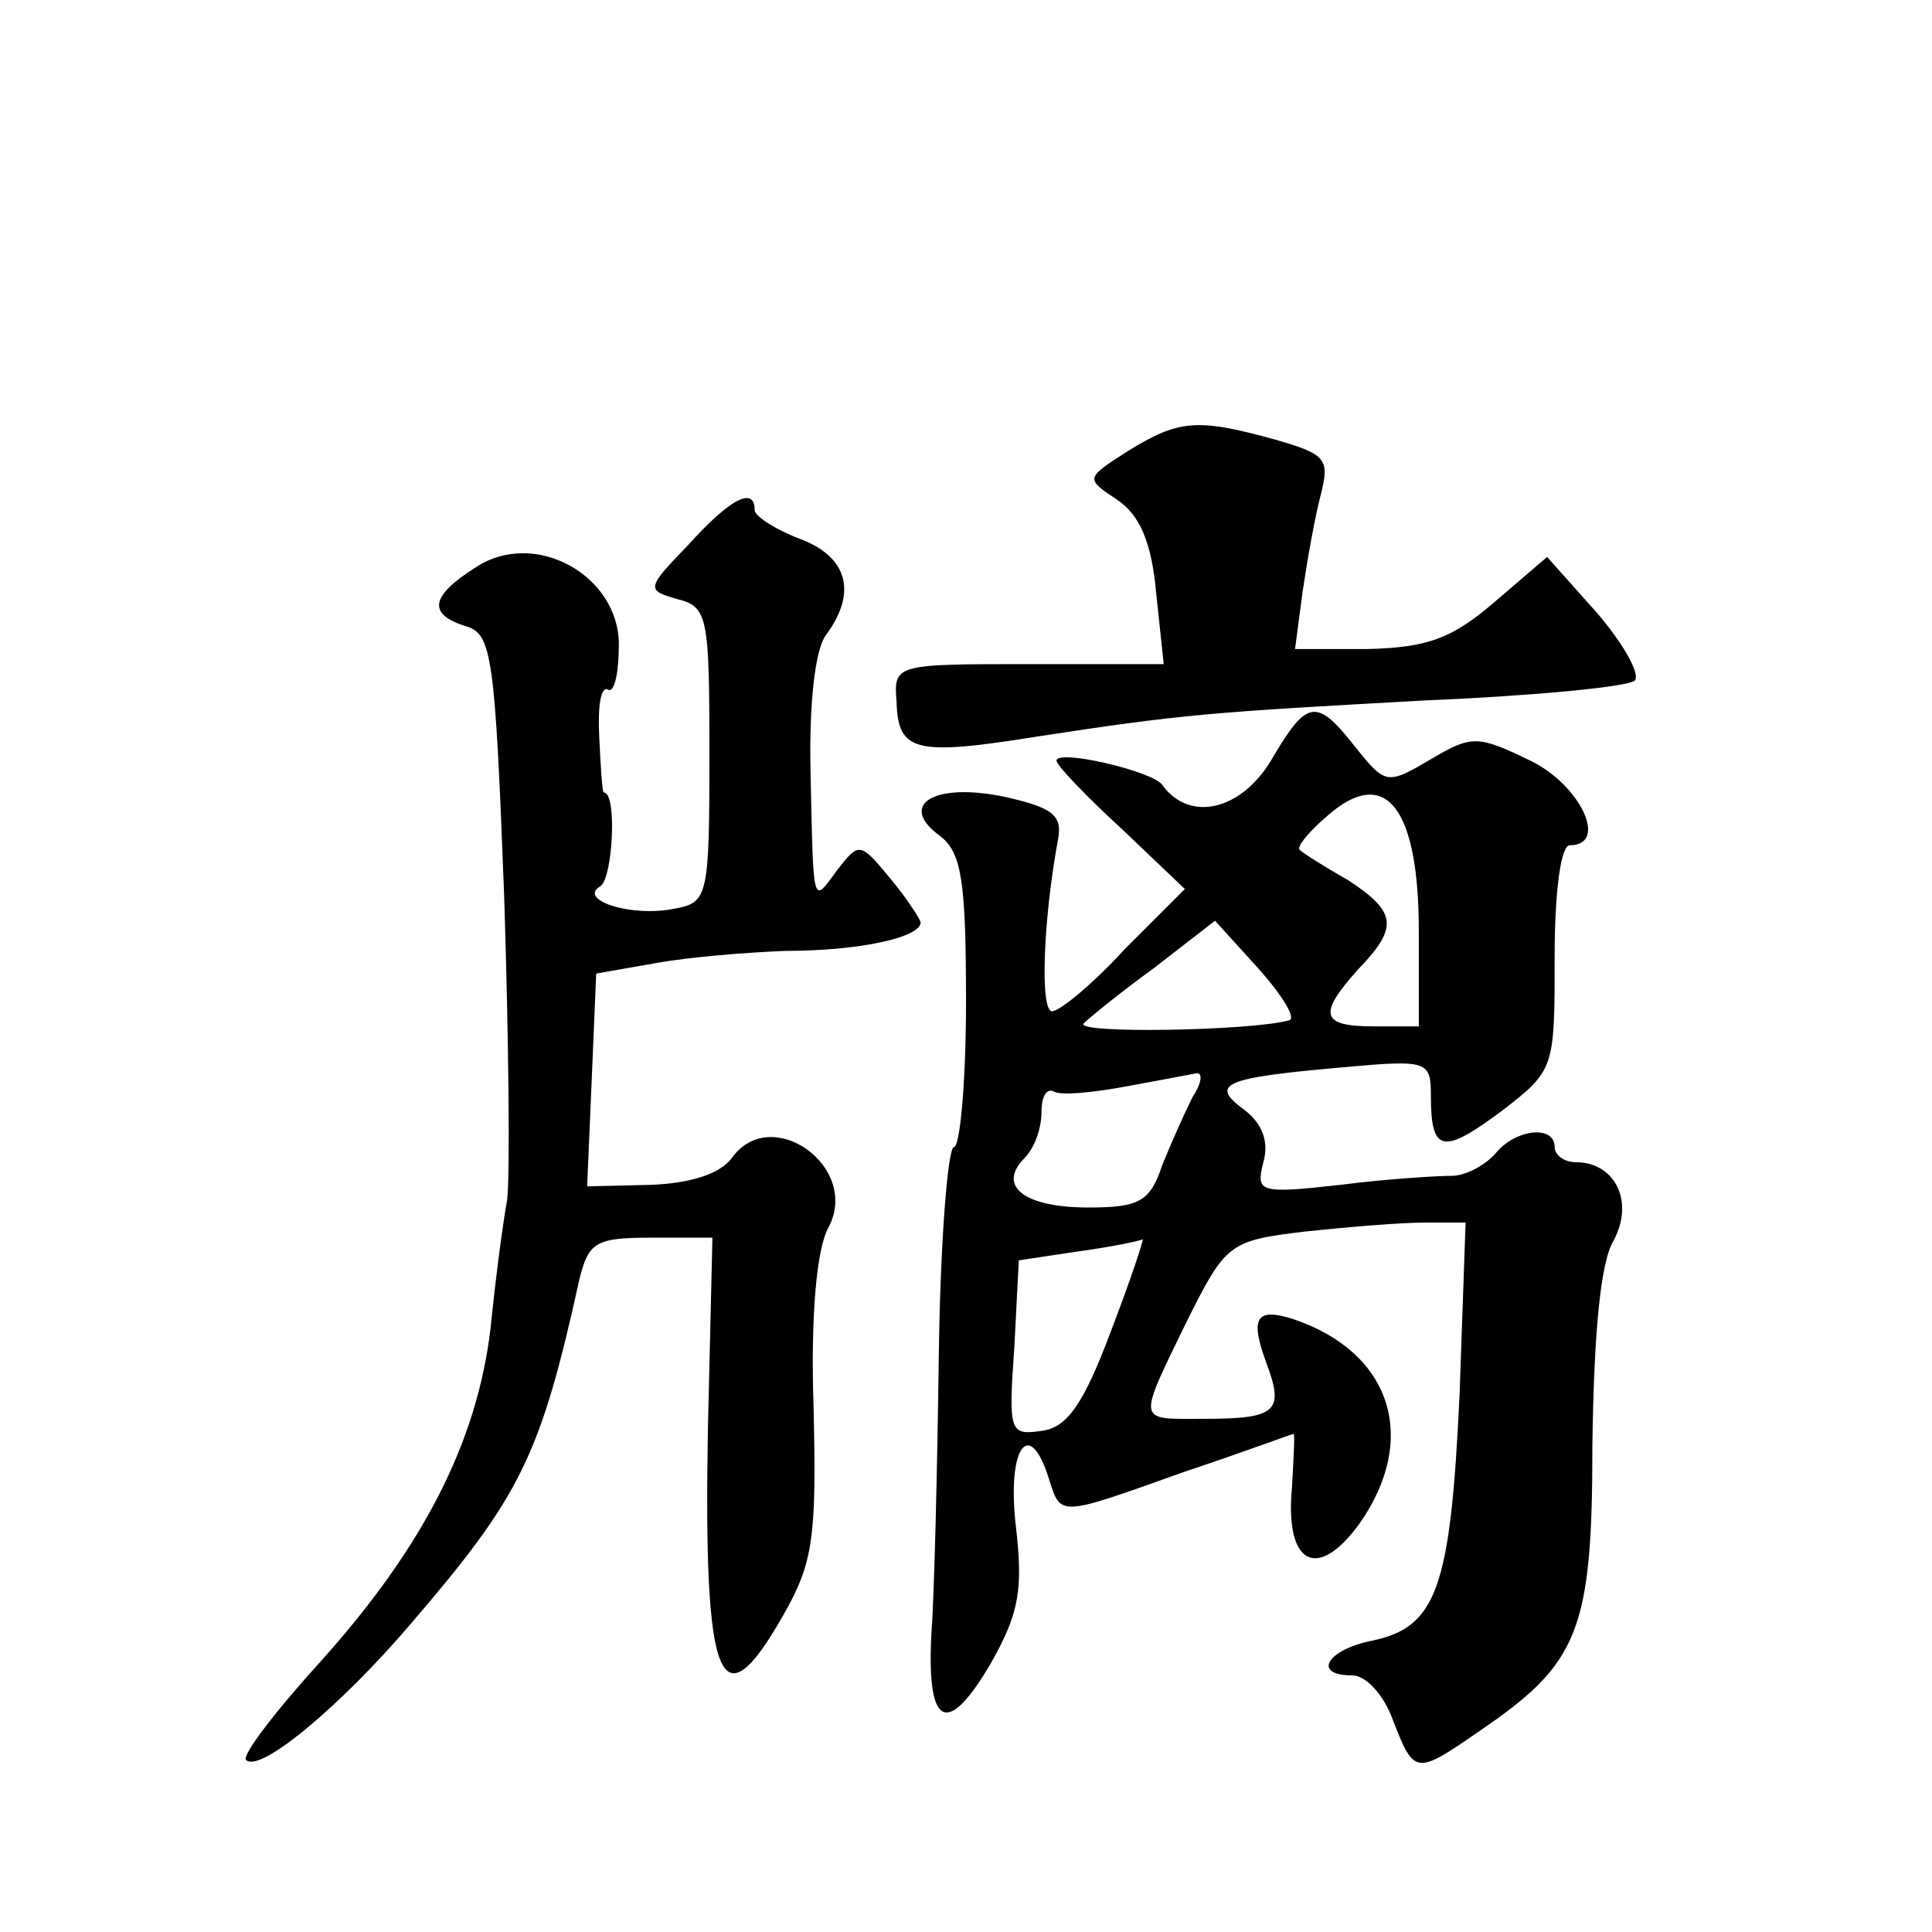
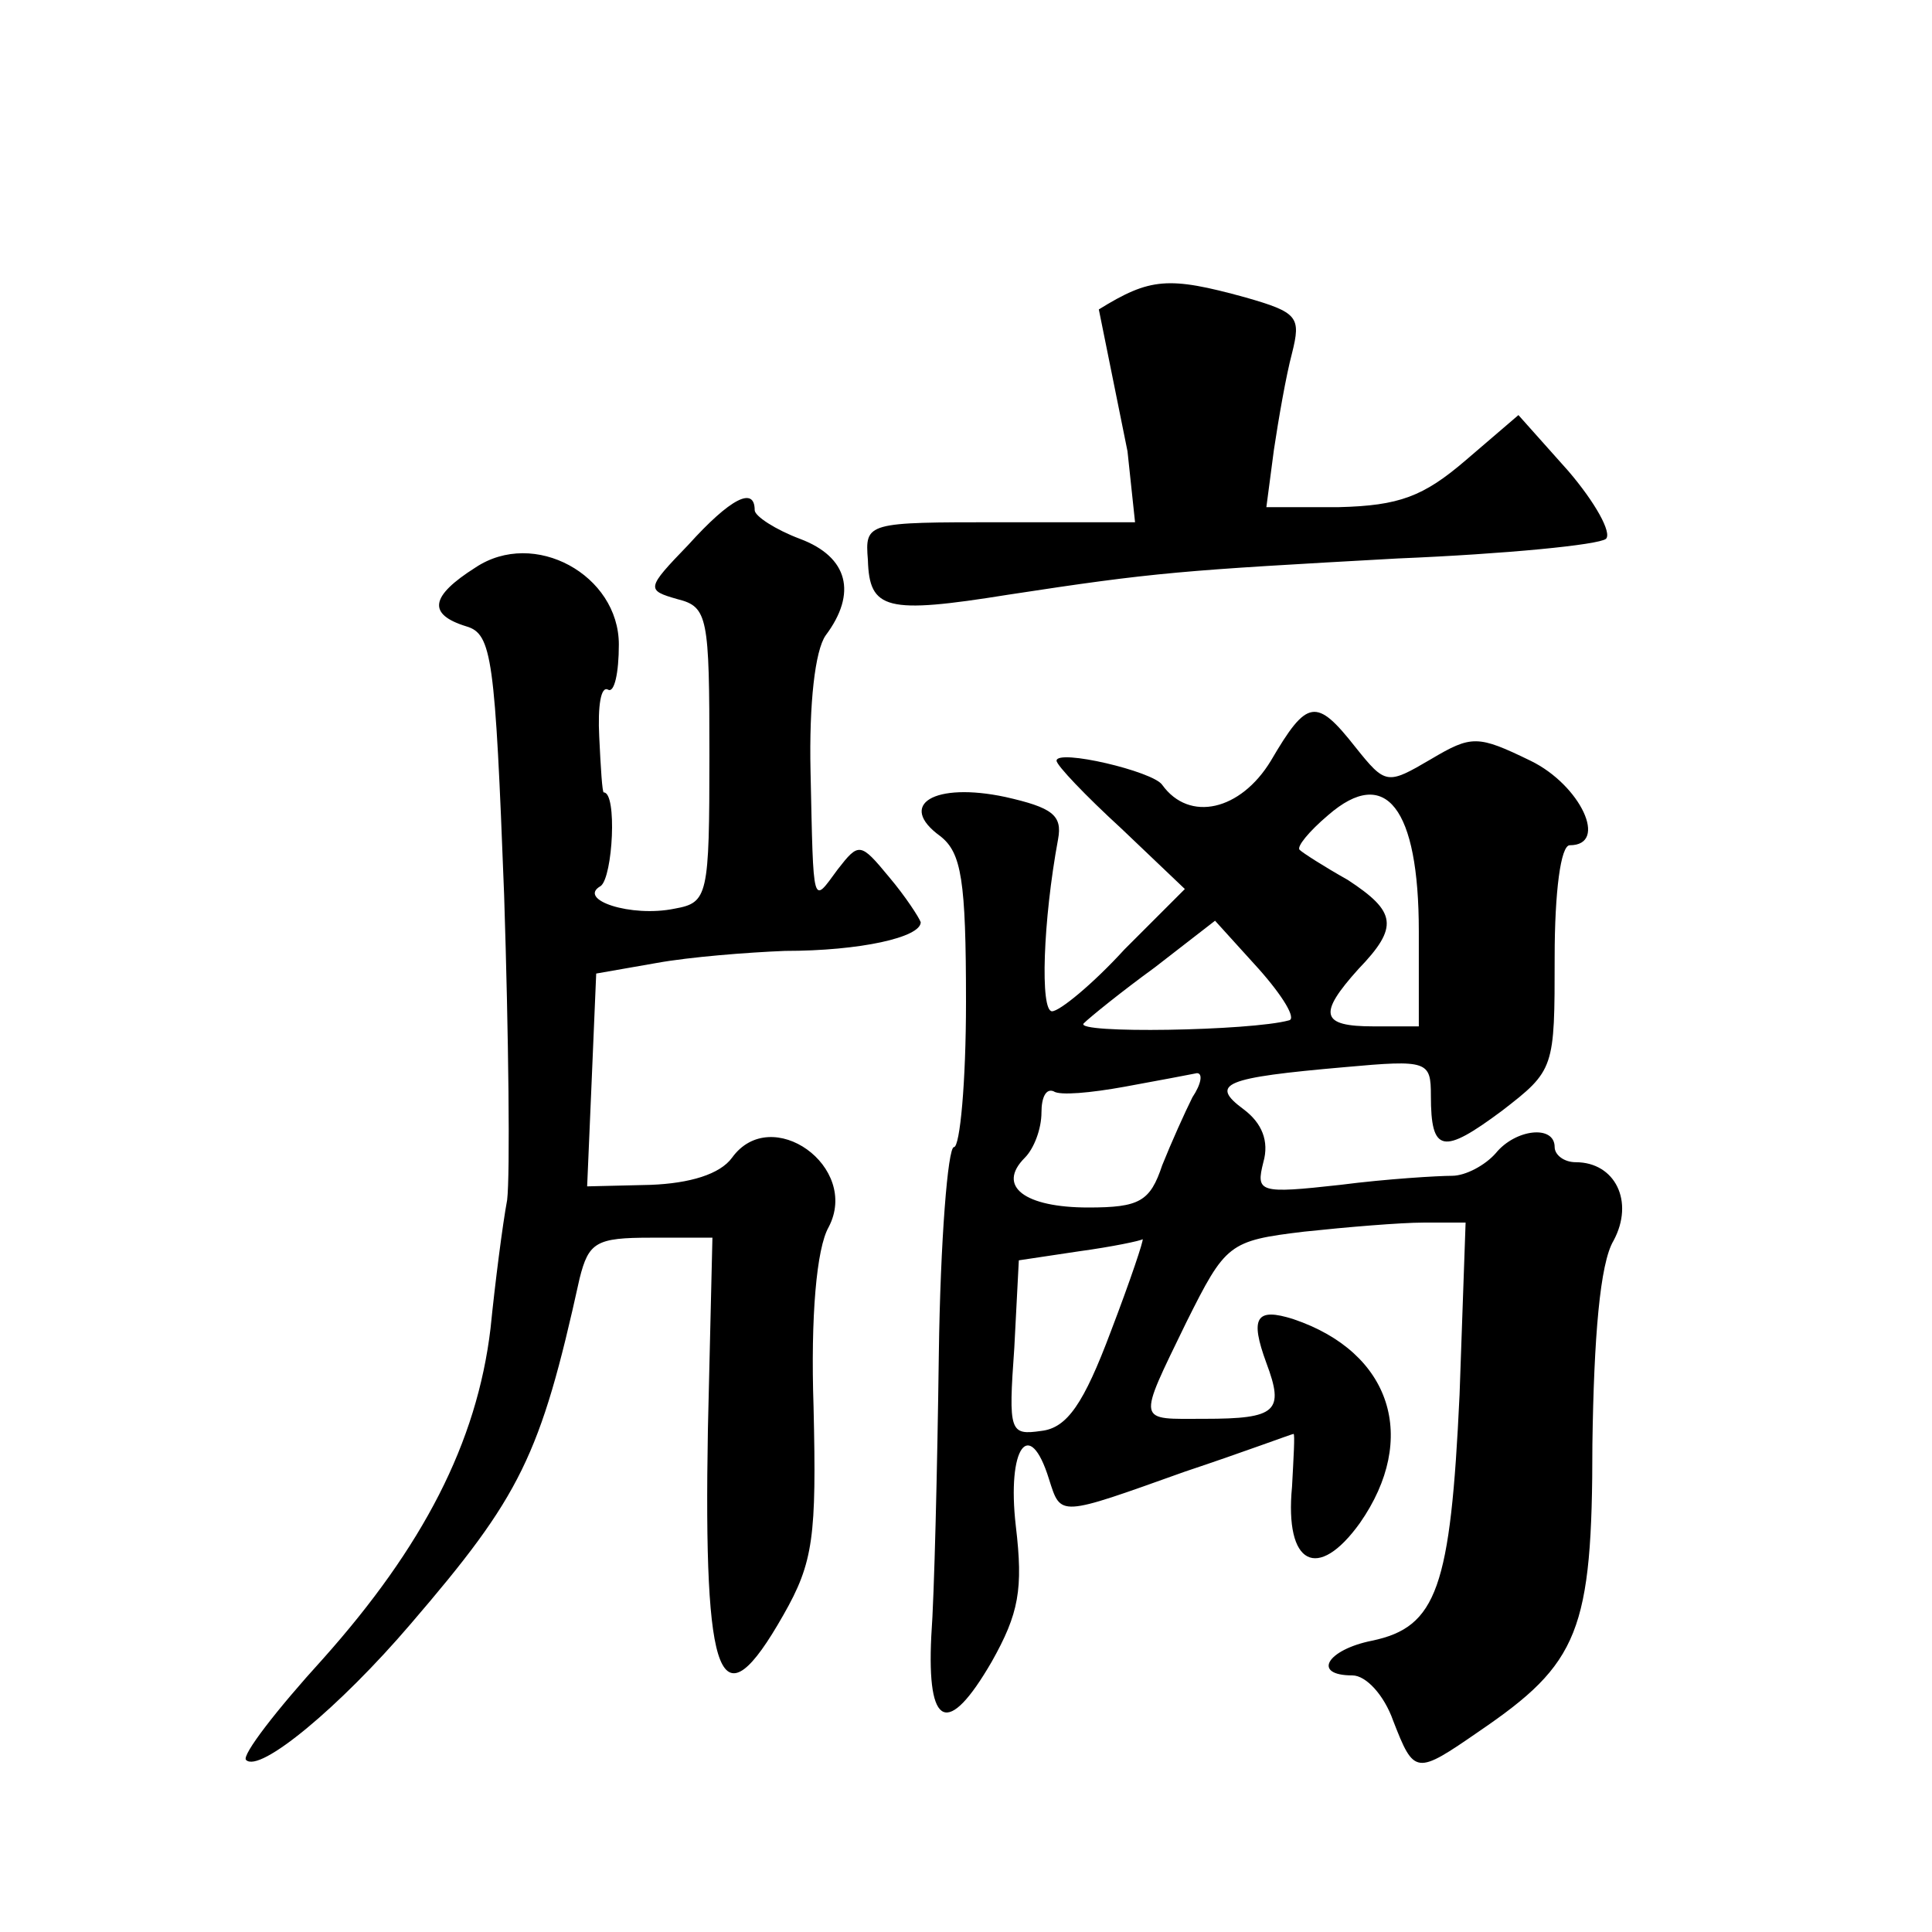
<svg xmlns="http://www.w3.org/2000/svg" version="1.0" width="128pt" height="128pt" viewBox="0 0 128 128" preserveAspectRatio="xMidYMid meet">
  <g transform="translate(0,128) scale(0.1,-0.1)" fill="#0" stroke="none">
-     <path d="M747 981 c-28 -18 -28 -18 -7 -32 15 -10 23 -28 26 -62 l5 -47 -89 0 c-89 0 -90 0 -88 -25 1 -33 12 -36 93 -23 98 15 114 16 258 24 72 3 133 9 138 13 4 4 -7 24 -25 45 l-33 37 -35 -30 c-28 -24 -44 -30 -84 -31 l-48 0 5 38 c3 20 8 49 12 64 6 24 4 27 -31 37 -51 14 -63 13 -97 -8z M456 919 c-28 -29 -28 -30 -7 -36 20 -5 21 -12 21 -103 0 -94 -1 -98 -23 -102 -29 -6 -65 6 -49 15 8 6 11 62 2 62 -1 0 -2 16 -3 37 -1 20 1 34 6 31 4 -2 7 11 7 30 0 46 -56 77 -95 51 -30 -19 -32 -31 -6 -39 17 -5 19 -21 25 -178 3 -94 4 -185 2 -202 -3 -16 -8 -55 -11 -85 -9 -76 -45 -145 -111 -219 -31 -34 -54 -64 -51 -67 9 -9 62 35 109 90 73 85 86 111 112 229 6 24 11 27 47 27 l41 0 -3 -127 c-3 -169 8 -197 50 -123 20 35 22 52 20 138 -2 60 2 105 10 119 21 40 -38 82 -64 46 -8 -11 -28 -17 -54 -18 l-42 -1 3 70 3 71 40 7 c22 4 60 7 85 8 50 0 90 9 90 19 -1 3 -10 17 -21 30 -19 23 -20 23 -34 5 -17 -23 -16 -27 -18 65 -1 45 3 80 10 90 21 28 15 52 -17 64 -16 6 -30 15 -30 19 0 16 -16 8 -44 -23z M842 776 c-20 -33 -54 -41 -72 -16 -6 9 -70 24 -70 16 0 -3 19 -23 43 -45 l42 -40 -40 -40 c-21 -23 -43 -41 -48 -41 -8 0 -6 60 4 114 3 16 -4 21 -35 28 -47 10 -72 -5 -43 -26 14 -11 17 -29 17 -110 0 -53 -4 -96 -8 -96 -4 0 -9 -62 -10 -137 -1 -76 -3 -160 -5 -187 -3 -61 11 -67 40 -17 18 32 21 48 16 90 -6 52 9 73 22 31 8 -25 6 -25 90 5 39 13 71 25 72 25 1 0 0 -16 -1 -35 -5 -52 17 -63 45 -24 39 56 21 113 -44 135 -25 8 -29 1 -18 -29 12 -32 7 -37 -41 -37 -45 0 -45 -4 -12 64 26 52 28 54 78 60 28 3 64 6 79 6 l28 0 -4 -114 c-6 -128 -15 -154 -58 -163 -30 -6 -40 -23 -13 -23 9 0 21 -13 27 -30 14 -36 15 -36 57 -7 66 45 75 66 75 190 1 71 5 120 14 135 14 26 1 52 -25 52 -8 0 -14 5 -14 10 0 15 -26 12 -39 -4 -7 -8 -20 -15 -29 -15 -9 0 -43 -2 -74 -6 -54 -6 -56 -5 -51 15 4 14 -1 26 -13 35 -23 17 -13 21 67 28 55 5 57 4 57 -19 0 -38 8 -39 47 -10 35 27 35 28 35 102 0 43 4 74 10 74 26 0 7 40 -26 56 -35 17 -39 17 -66 1 -29 -17 -30 -17 -50 8 -26 33 -32 32 -56 -9z m98 -113 l0 -63 -30 0 c-35 0 -37 8 -10 38 27 28 25 38 -7 59 -16 9 -30 18 -32 20 -2 2 6 12 19 23 38 33 60 5 60 -77z m-86 -59 c-25 -7 -143 -9 -136 -2 4 4 25 21 47 37 l40 31 29 -32 c16 -18 25 -33 20 -34z m-64 -51 c-5 -10 -14 -30 -20 -45 -8 -24 -15 -28 -49 -28 -42 0 -61 14 -42 33 6 6 11 19 11 30 0 10 3 16 8 14 4 -3 25 -1 47 3 22 4 43 8 48 9 4 0 3 -7 -3 -16z m-54 -155 c-18 -48 -29 -64 -46 -66 -21 -3 -22 -1 -18 55 l3 58 40 6 c22 3 41 7 42 8 1 0 -8 -27 -21 -61z" />
+     <path d="M747 981 l5 -47 -89 0 c-89 0 -90 0 -88 -25 1 -33 12 -36 93 -23 98 15 114 16 258 24 72 3 133 9 138 13 4 4 -7 24 -25 45 l-33 37 -35 -30 c-28 -24 -44 -30 -84 -31 l-48 0 5 38 c3 20 8 49 12 64 6 24 4 27 -31 37 -51 14 -63 13 -97 -8z M456 919 c-28 -29 -28 -30 -7 -36 20 -5 21 -12 21 -103 0 -94 -1 -98 -23 -102 -29 -6 -65 6 -49 15 8 6 11 62 2 62 -1 0 -2 16 -3 37 -1 20 1 34 6 31 4 -2 7 11 7 30 0 46 -56 77 -95 51 -30 -19 -32 -31 -6 -39 17 -5 19 -21 25 -178 3 -94 4 -185 2 -202 -3 -16 -8 -55 -11 -85 -9 -76 -45 -145 -111 -219 -31 -34 -54 -64 -51 -67 9 -9 62 35 109 90 73 85 86 111 112 229 6 24 11 27 47 27 l41 0 -3 -127 c-3 -169 8 -197 50 -123 20 35 22 52 20 138 -2 60 2 105 10 119 21 40 -38 82 -64 46 -8 -11 -28 -17 -54 -18 l-42 -1 3 70 3 71 40 7 c22 4 60 7 85 8 50 0 90 9 90 19 -1 3 -10 17 -21 30 -19 23 -20 23 -34 5 -17 -23 -16 -27 -18 65 -1 45 3 80 10 90 21 28 15 52 -17 64 -16 6 -30 15 -30 19 0 16 -16 8 -44 -23z M842 776 c-20 -33 -54 -41 -72 -16 -6 9 -70 24 -70 16 0 -3 19 -23 43 -45 l42 -40 -40 -40 c-21 -23 -43 -41 -48 -41 -8 0 -6 60 4 114 3 16 -4 21 -35 28 -47 10 -72 -5 -43 -26 14 -11 17 -29 17 -110 0 -53 -4 -96 -8 -96 -4 0 -9 -62 -10 -137 -1 -76 -3 -160 -5 -187 -3 -61 11 -67 40 -17 18 32 21 48 16 90 -6 52 9 73 22 31 8 -25 6 -25 90 5 39 13 71 25 72 25 1 0 0 -16 -1 -35 -5 -52 17 -63 45 -24 39 56 21 113 -44 135 -25 8 -29 1 -18 -29 12 -32 7 -37 -41 -37 -45 0 -45 -4 -12 64 26 52 28 54 78 60 28 3 64 6 79 6 l28 0 -4 -114 c-6 -128 -15 -154 -58 -163 -30 -6 -40 -23 -13 -23 9 0 21 -13 27 -30 14 -36 15 -36 57 -7 66 45 75 66 75 190 1 71 5 120 14 135 14 26 1 52 -25 52 -8 0 -14 5 -14 10 0 15 -26 12 -39 -4 -7 -8 -20 -15 -29 -15 -9 0 -43 -2 -74 -6 -54 -6 -56 -5 -51 15 4 14 -1 26 -13 35 -23 17 -13 21 67 28 55 5 57 4 57 -19 0 -38 8 -39 47 -10 35 27 35 28 35 102 0 43 4 74 10 74 26 0 7 40 -26 56 -35 17 -39 17 -66 1 -29 -17 -30 -17 -50 8 -26 33 -32 32 -56 -9z m98 -113 l0 -63 -30 0 c-35 0 -37 8 -10 38 27 28 25 38 -7 59 -16 9 -30 18 -32 20 -2 2 6 12 19 23 38 33 60 5 60 -77z m-86 -59 c-25 -7 -143 -9 -136 -2 4 4 25 21 47 37 l40 31 29 -32 c16 -18 25 -33 20 -34z m-64 -51 c-5 -10 -14 -30 -20 -45 -8 -24 -15 -28 -49 -28 -42 0 -61 14 -42 33 6 6 11 19 11 30 0 10 3 16 8 14 4 -3 25 -1 47 3 22 4 43 8 48 9 4 0 3 -7 -3 -16z m-54 -155 c-18 -48 -29 -64 -46 -66 -21 -3 -22 -1 -18 55 l3 58 40 6 c22 3 41 7 42 8 1 0 -8 -27 -21 -61z" />
  </g>
</svg>